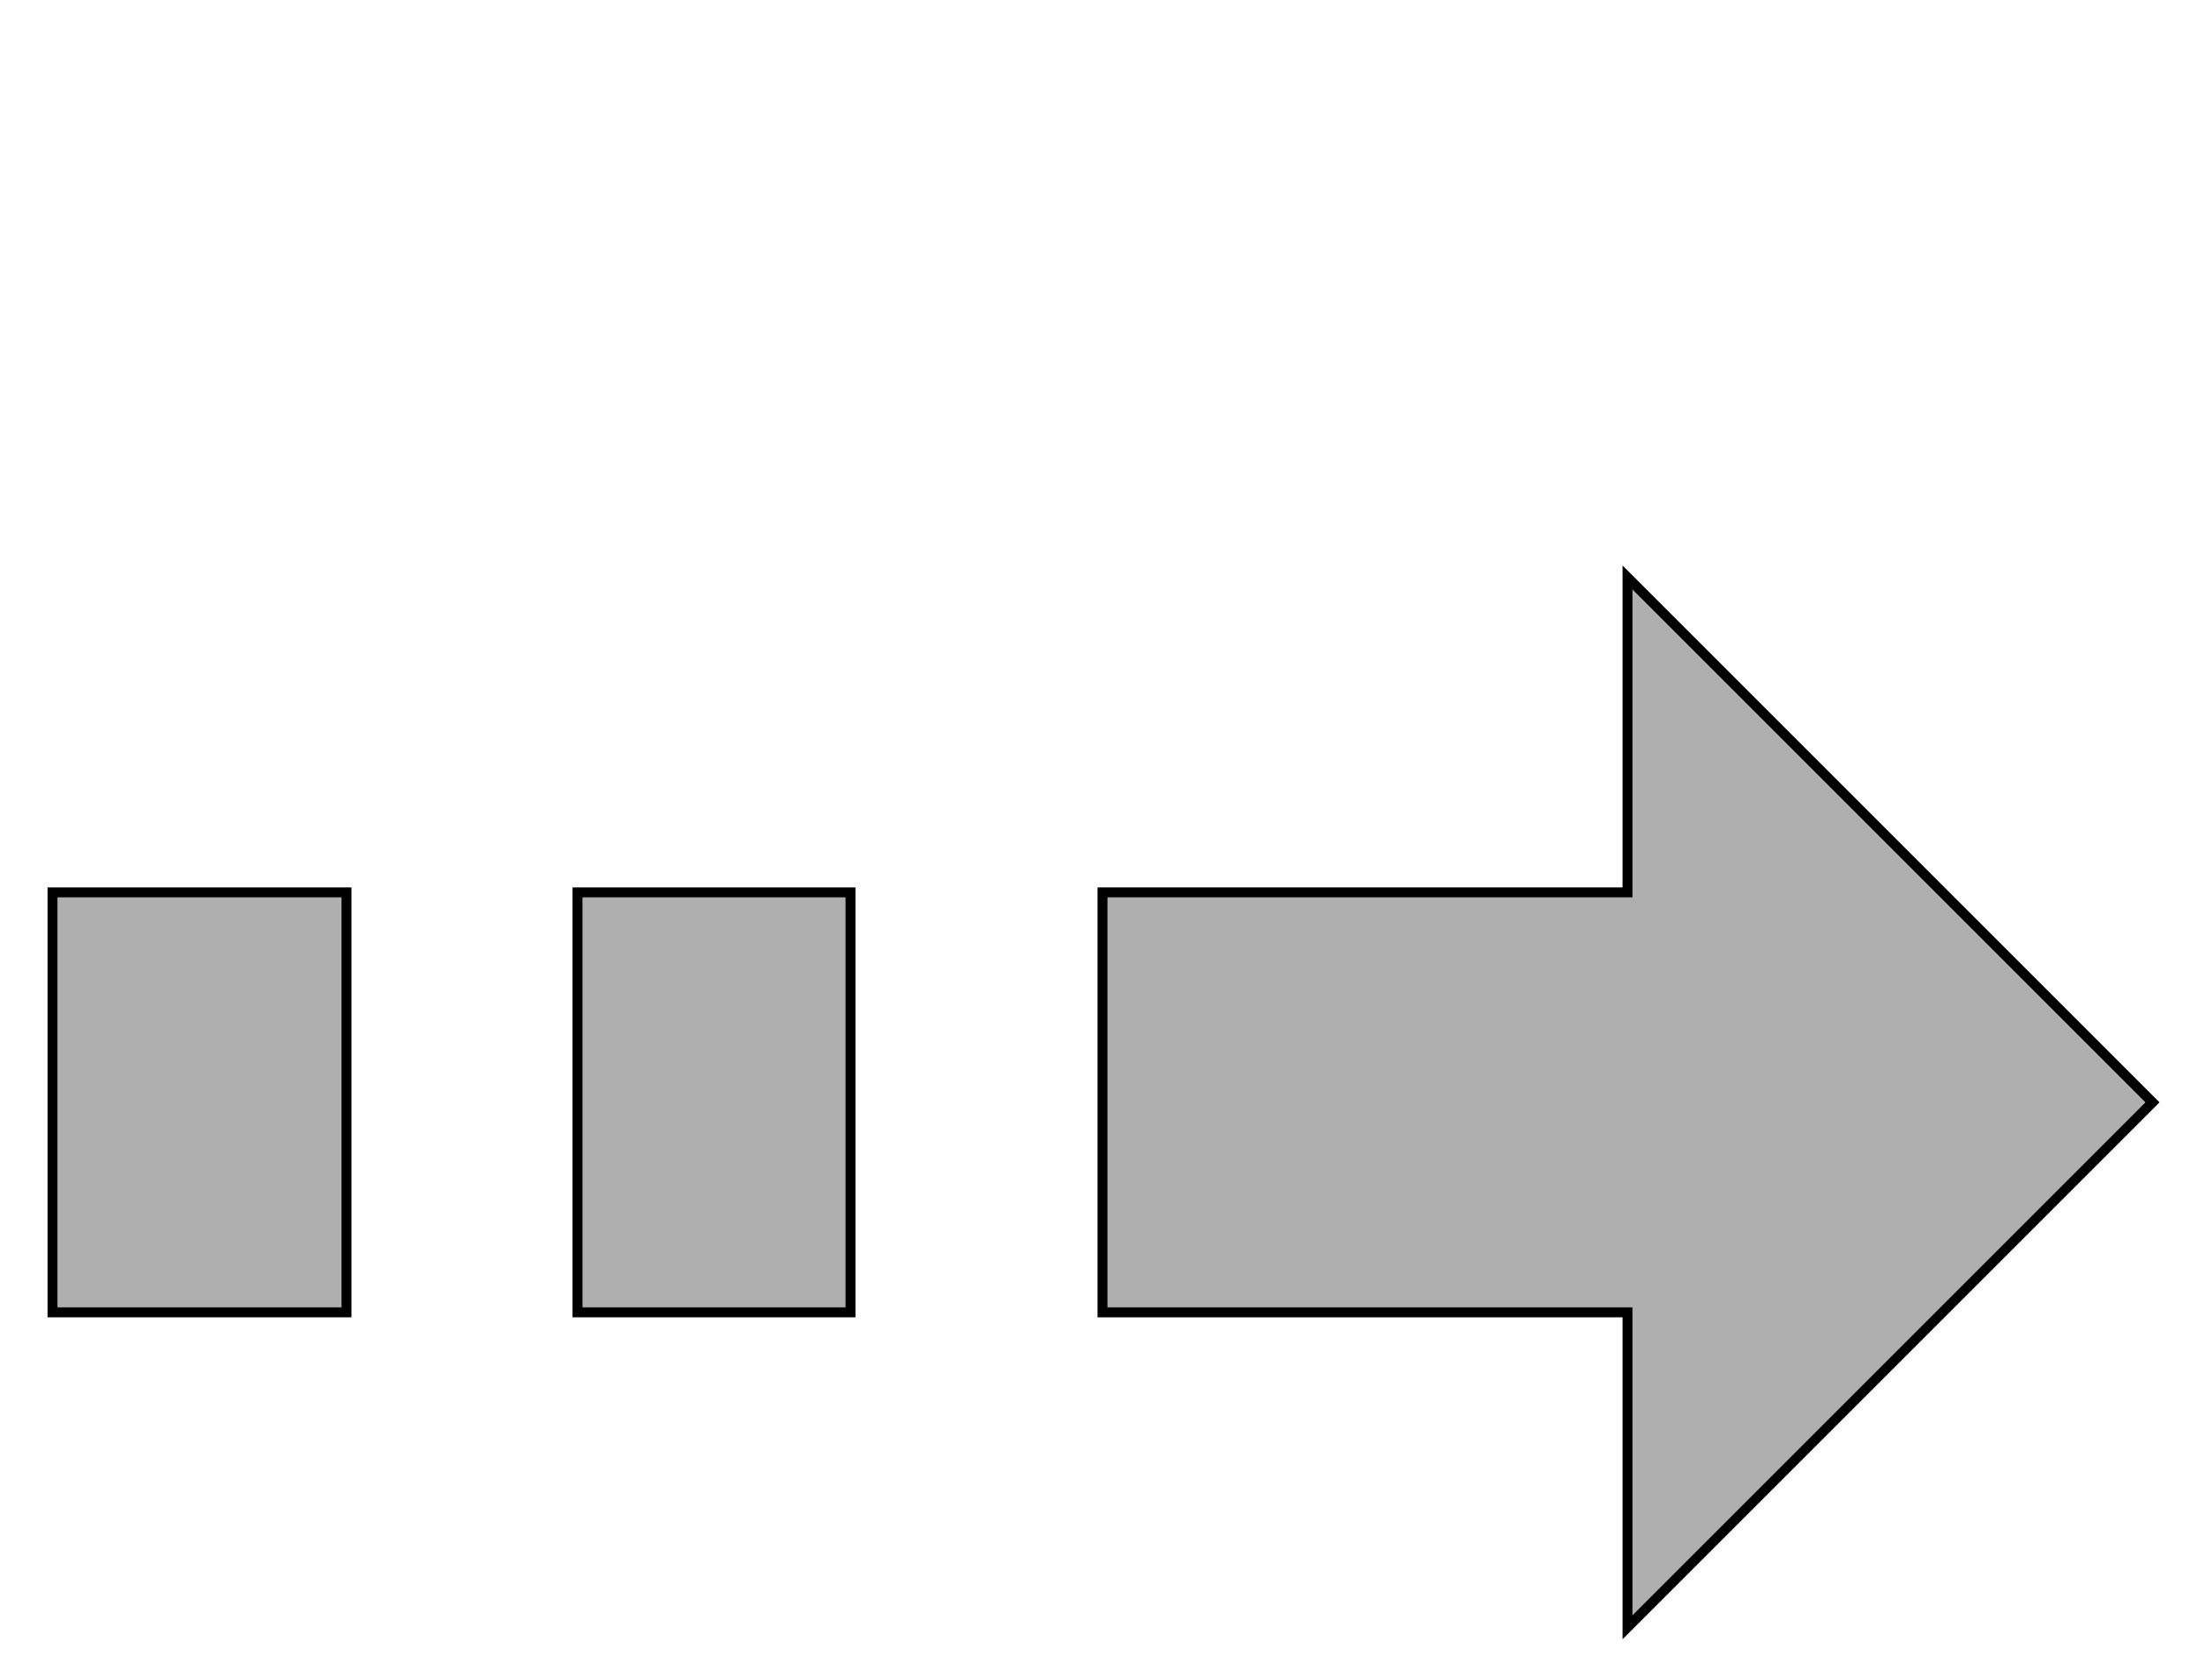
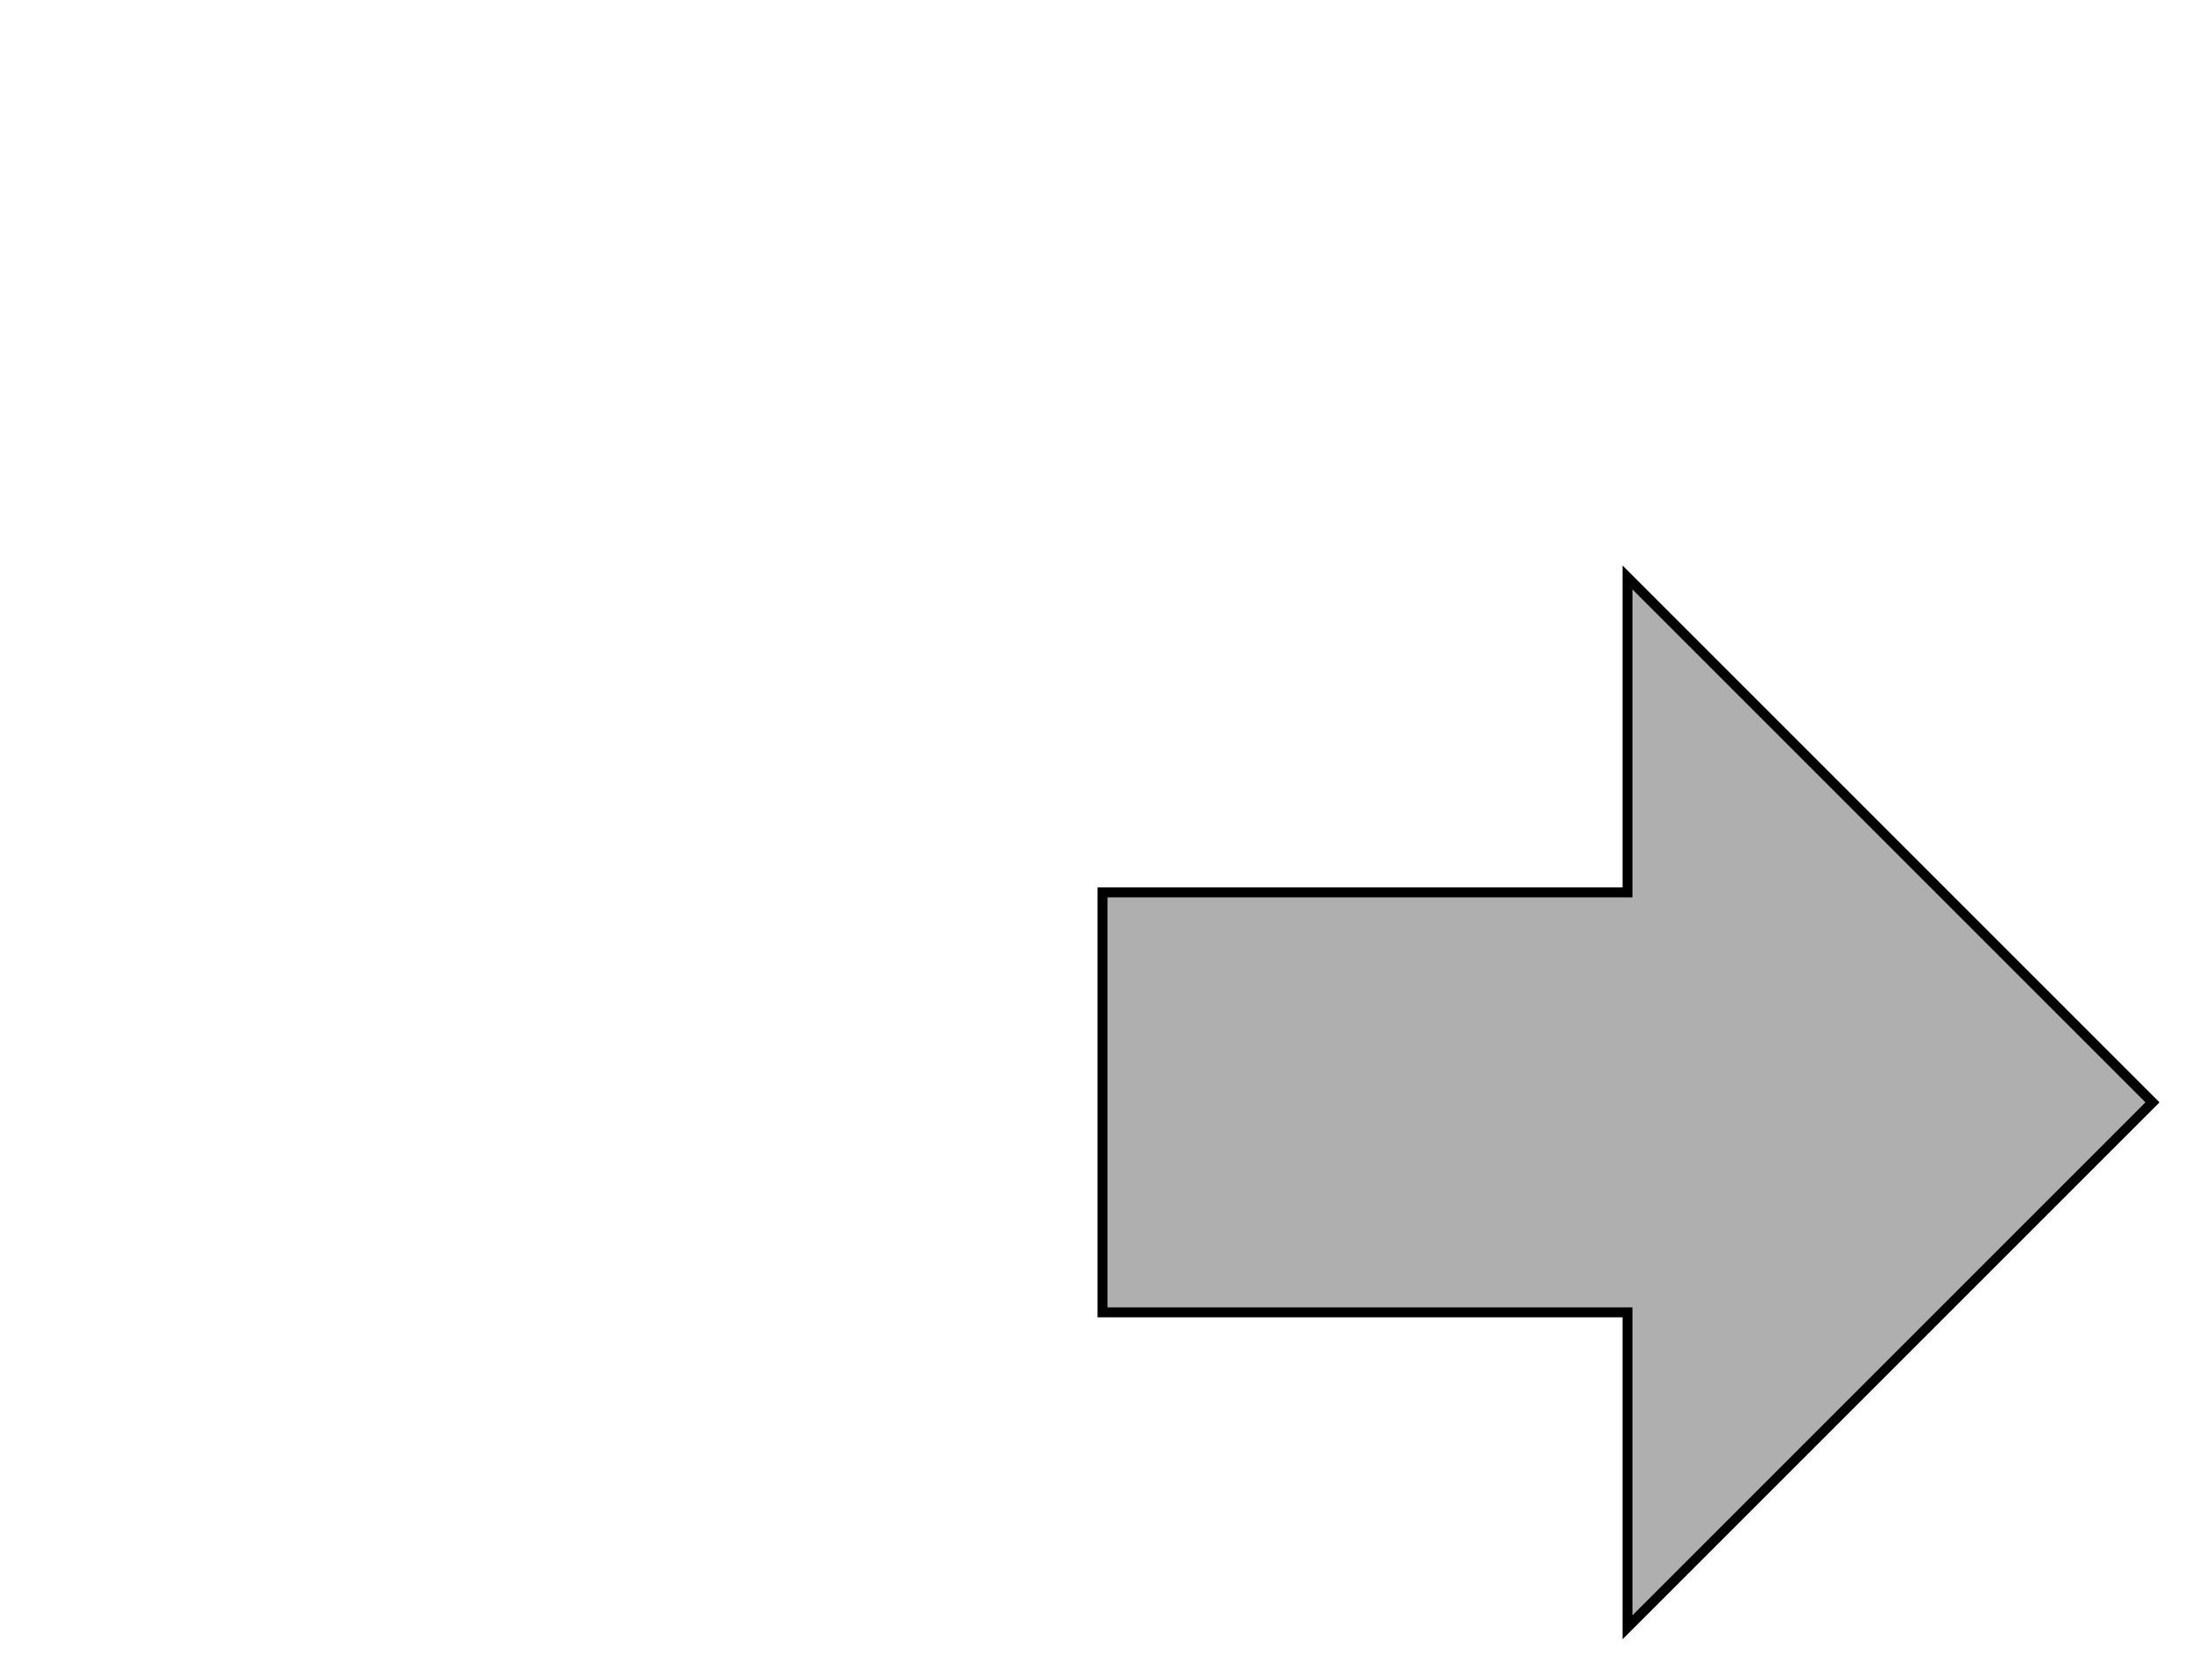
<svg xmlns="http://www.w3.org/2000/svg" baseProfile="full" height="160.0" version="1.1" viewBox="0 0 210.0 160.0" width="210.0">
  <defs />
-   <rect fill="rgb(175,175,175)" fill-opacity="1" height="40.0" rx="0.0" ry="0.0" stroke="rgb(0,0,0)" stroke-width="0.25mm" width="28.0" x="5.0" y="85.0" />
  <defs />
-   <rect fill="rgb(175,175,175)" fill-opacity="1" height="40.0" rx="0.0" ry="0.0" stroke="rgb(0,0,0)" stroke-width="0.25mm" width="26.0" x="55.0" y="85.0" />
  <defs />
  <polygon fill="rgb(175,175,175)" fill-opacity="1" points="105.0,85.0 155.0,85.0 155.0,55.0 205.0,105.0 155.0,155.0 155.0,125.0 105.0,125.0 105.0,85.0" stroke="rgb(0,0,0)" stroke-width="0.25mm" />
  <defs />
</svg>